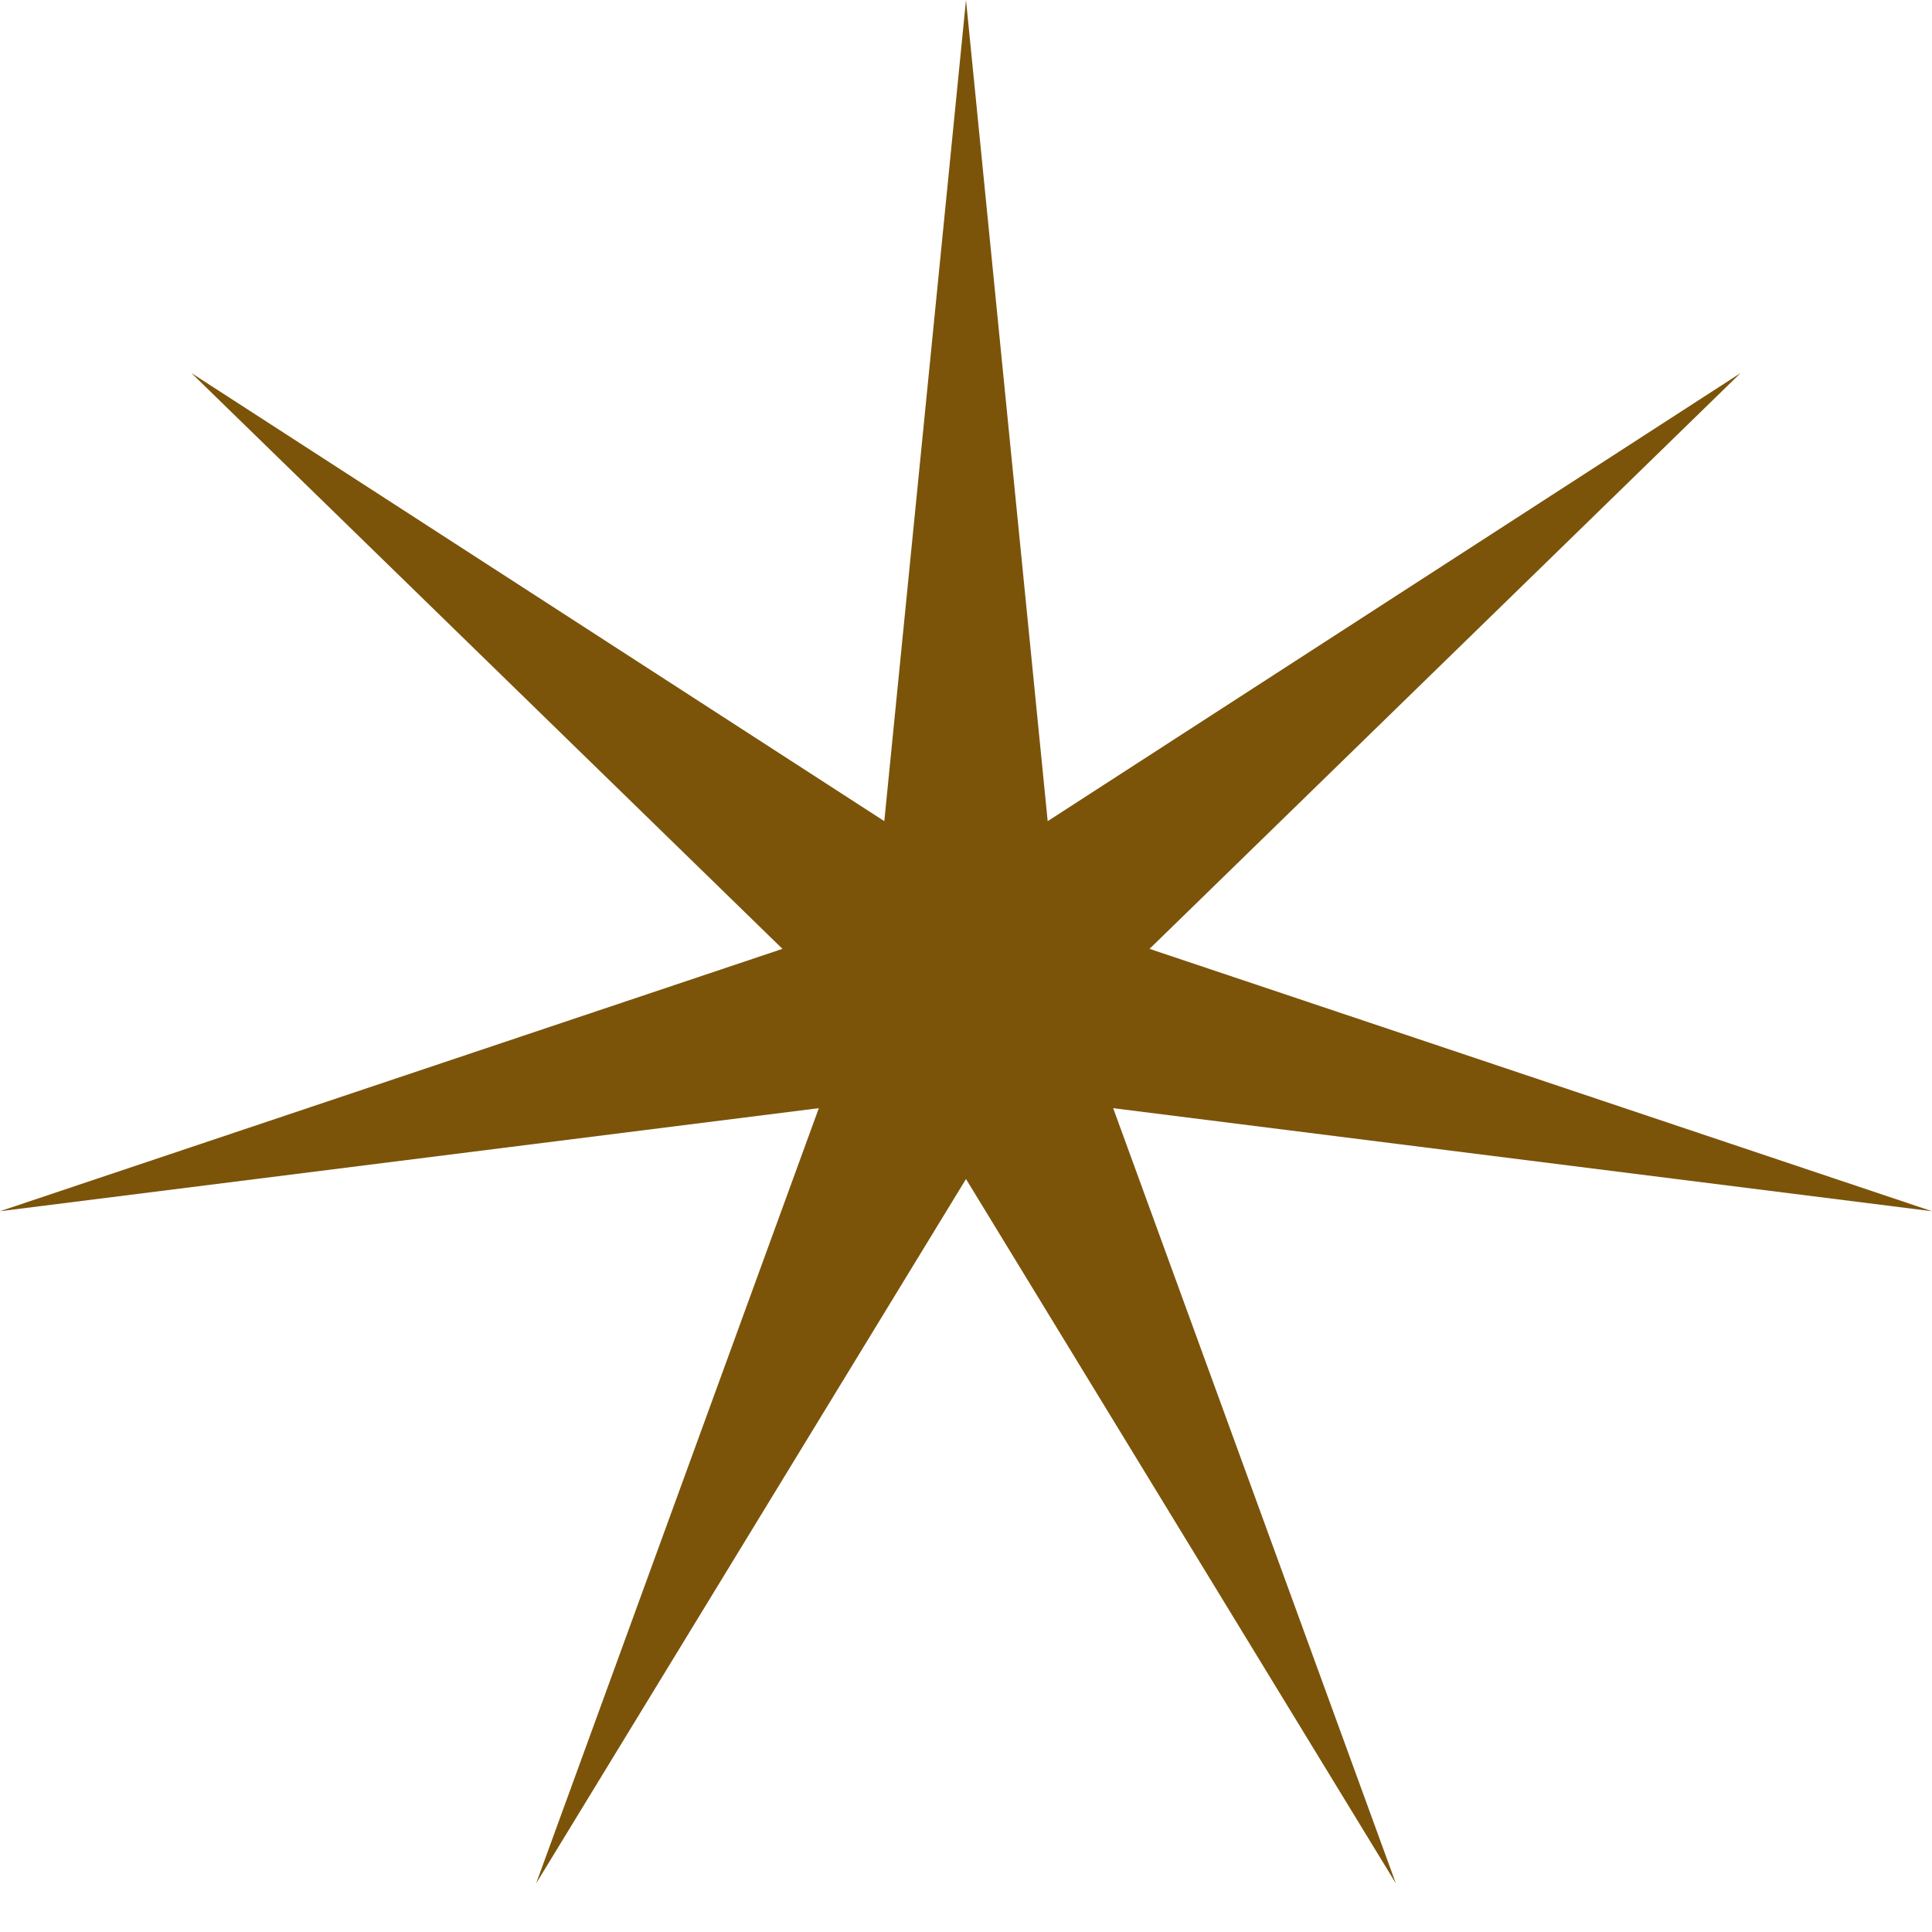
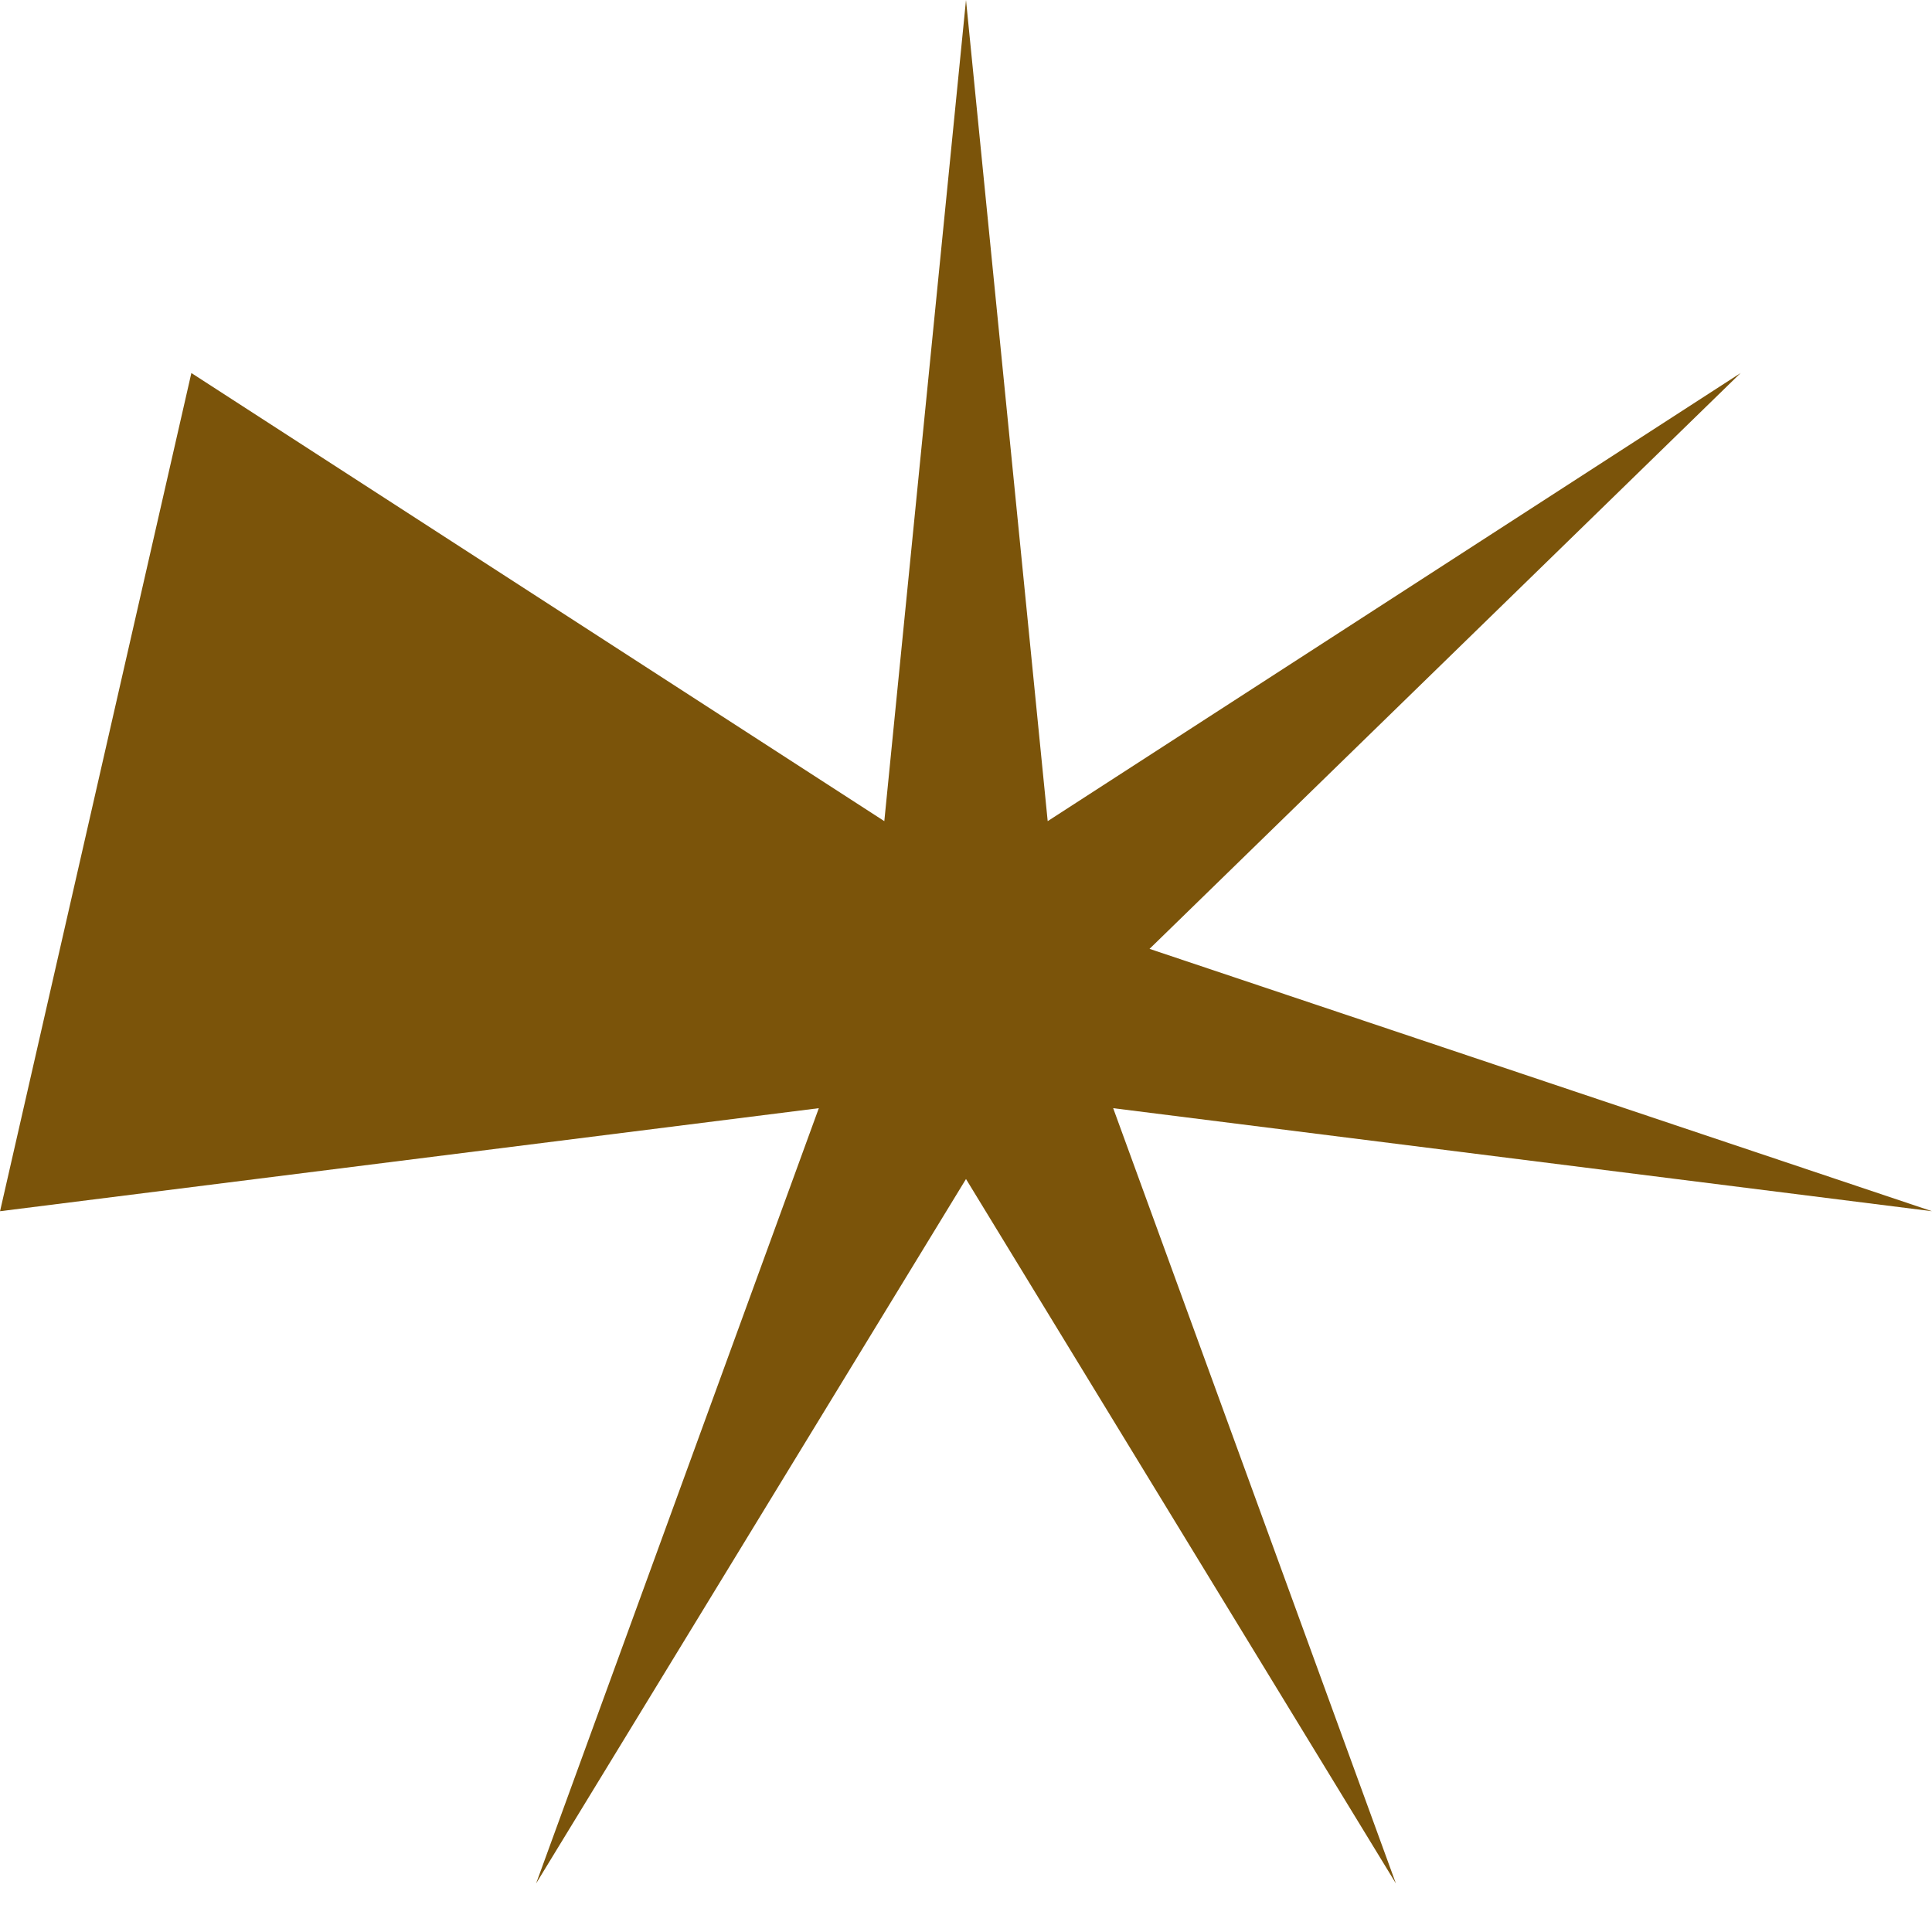
<svg xmlns="http://www.w3.org/2000/svg" width="39" height="39" fill="none">
-   <path d="m19.5 0 1.649 16.576L35.137 7.53 23.205 19.154l15.794 5.296-16.528-2.08 5.707 15.65L19.5 23.8l-8.678 14.22 5.707-15.65L.001 24.45l15.794-5.296L3.863 7.53l13.988 9.046L19.5 0z" fill="#7B540A" />
+   <path d="m19.5 0 1.649 16.576L35.137 7.53 23.205 19.154l15.794 5.296-16.528-2.08 5.707 15.65L19.5 23.8l-8.678 14.22 5.707-15.65L.001 24.45L3.863 7.53l13.988 9.046L19.5 0z" fill="#7B540A" />
</svg>